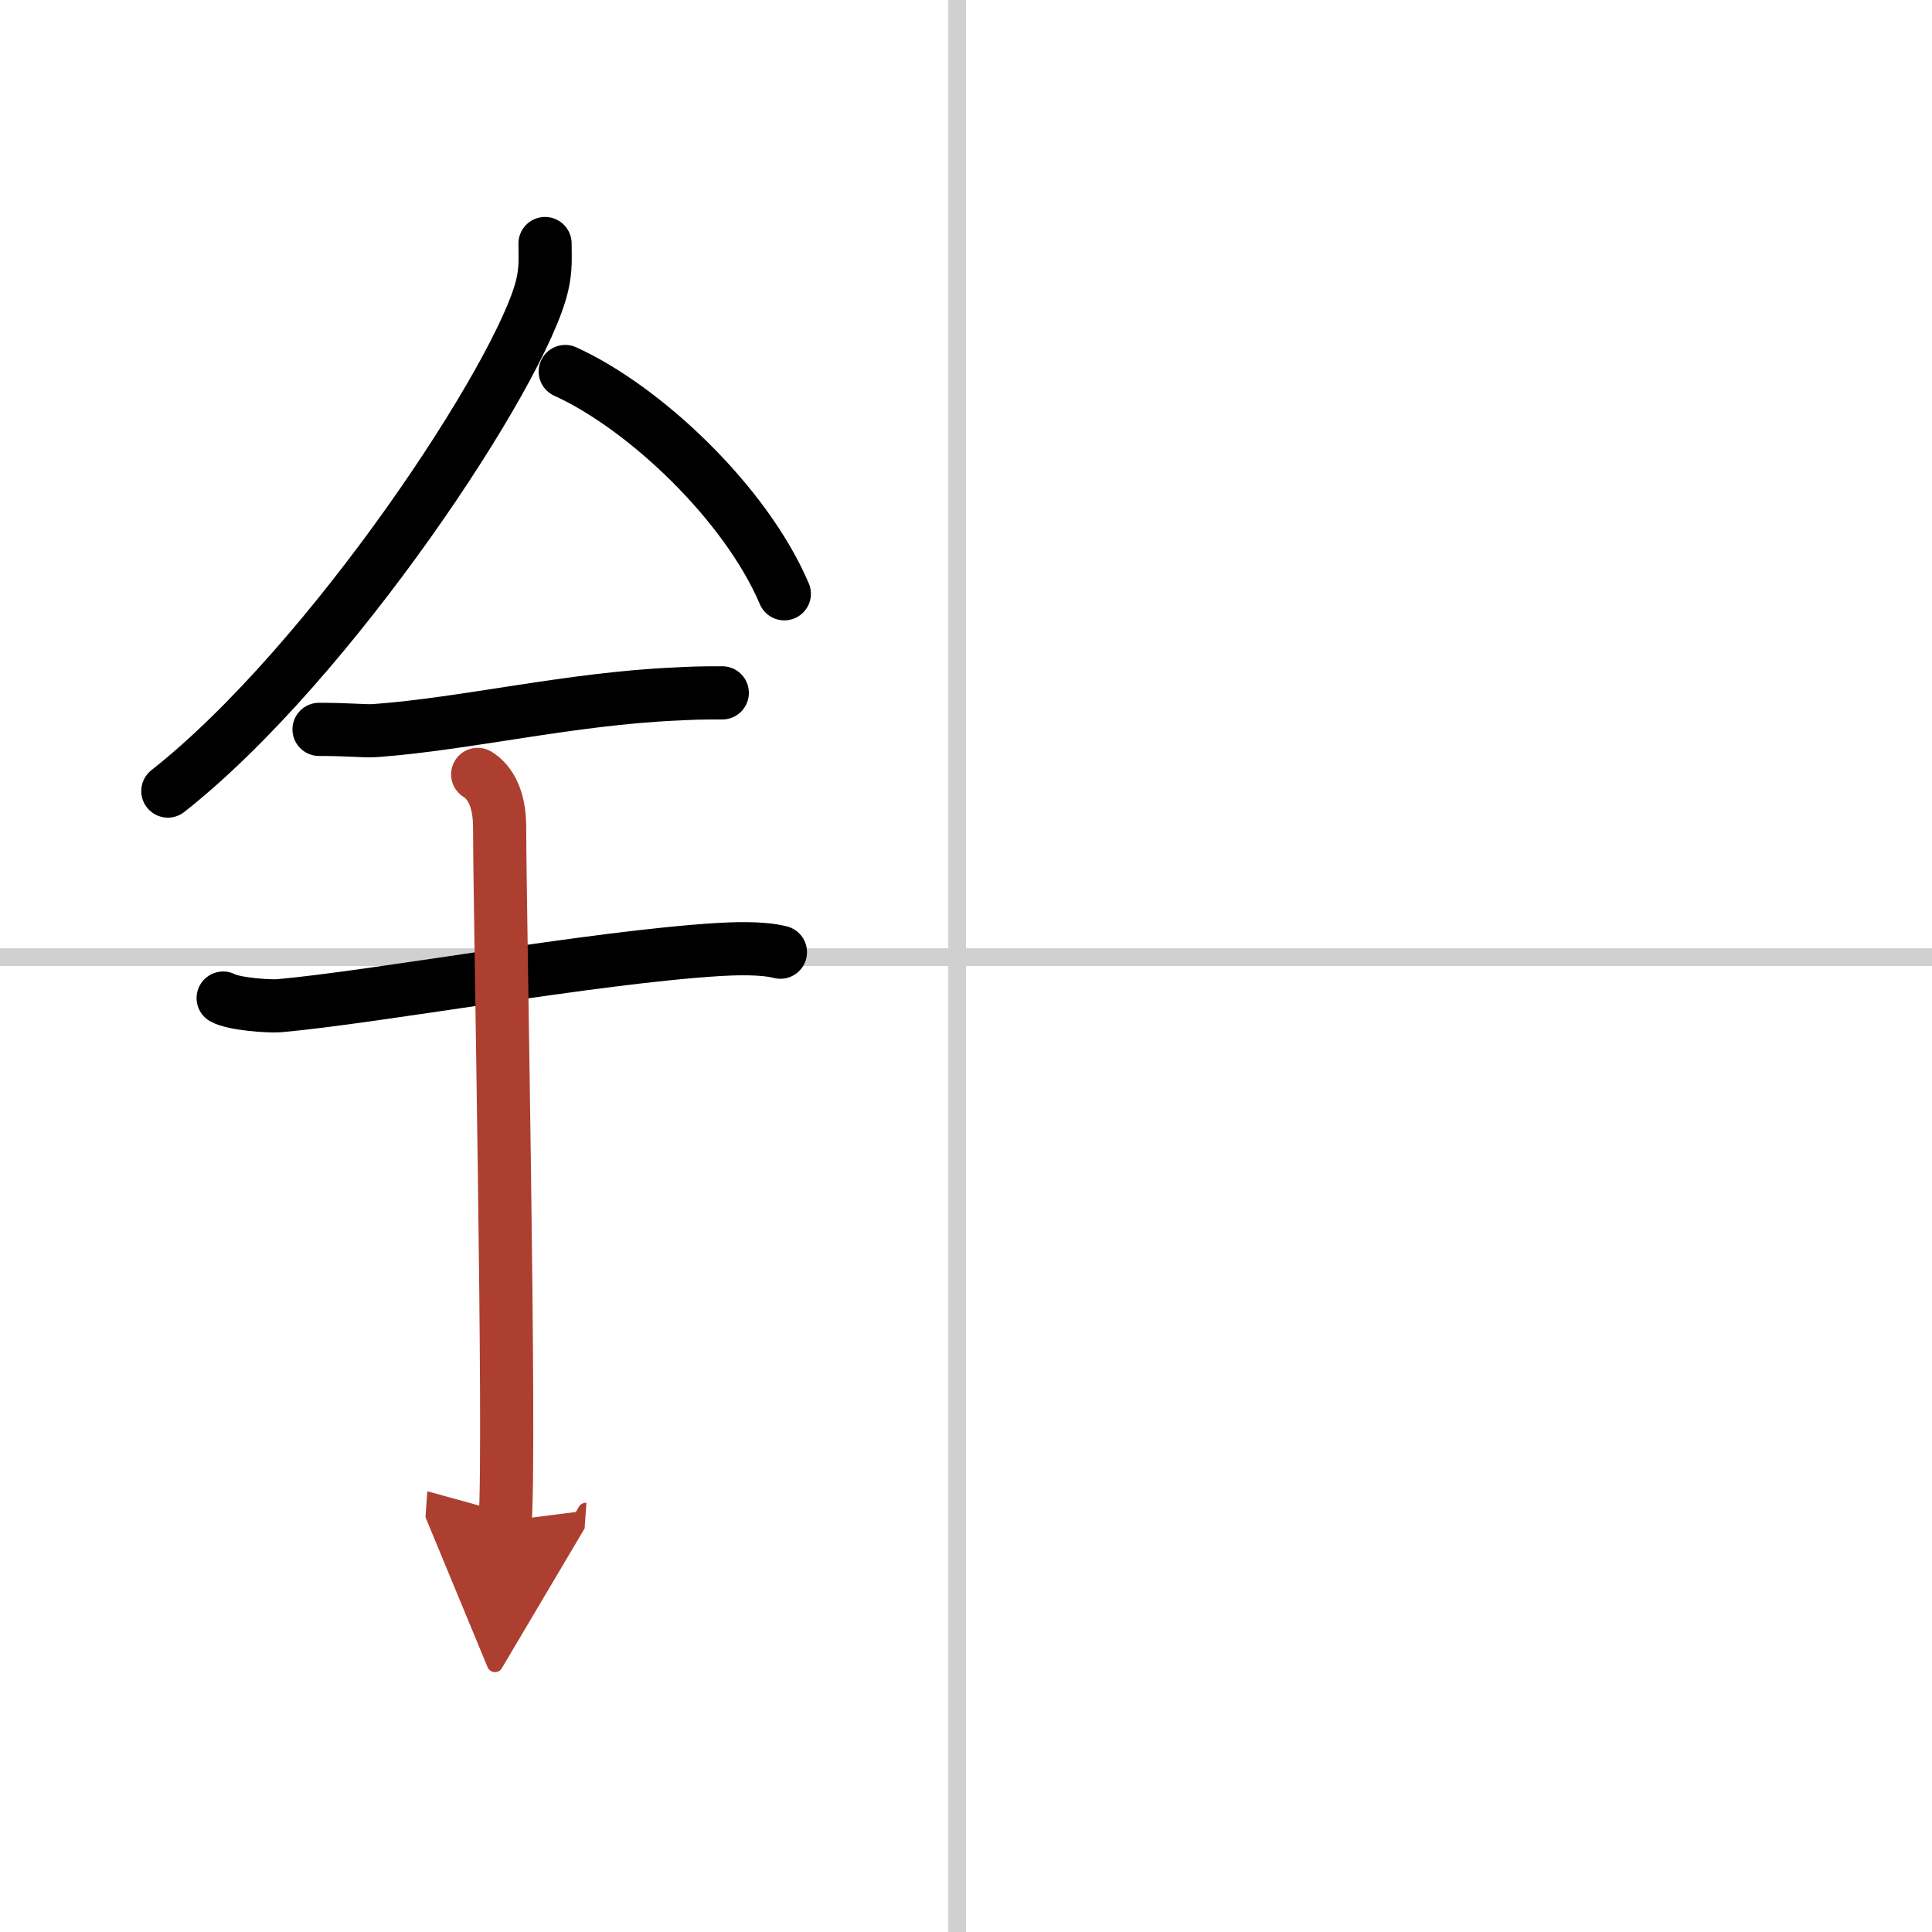
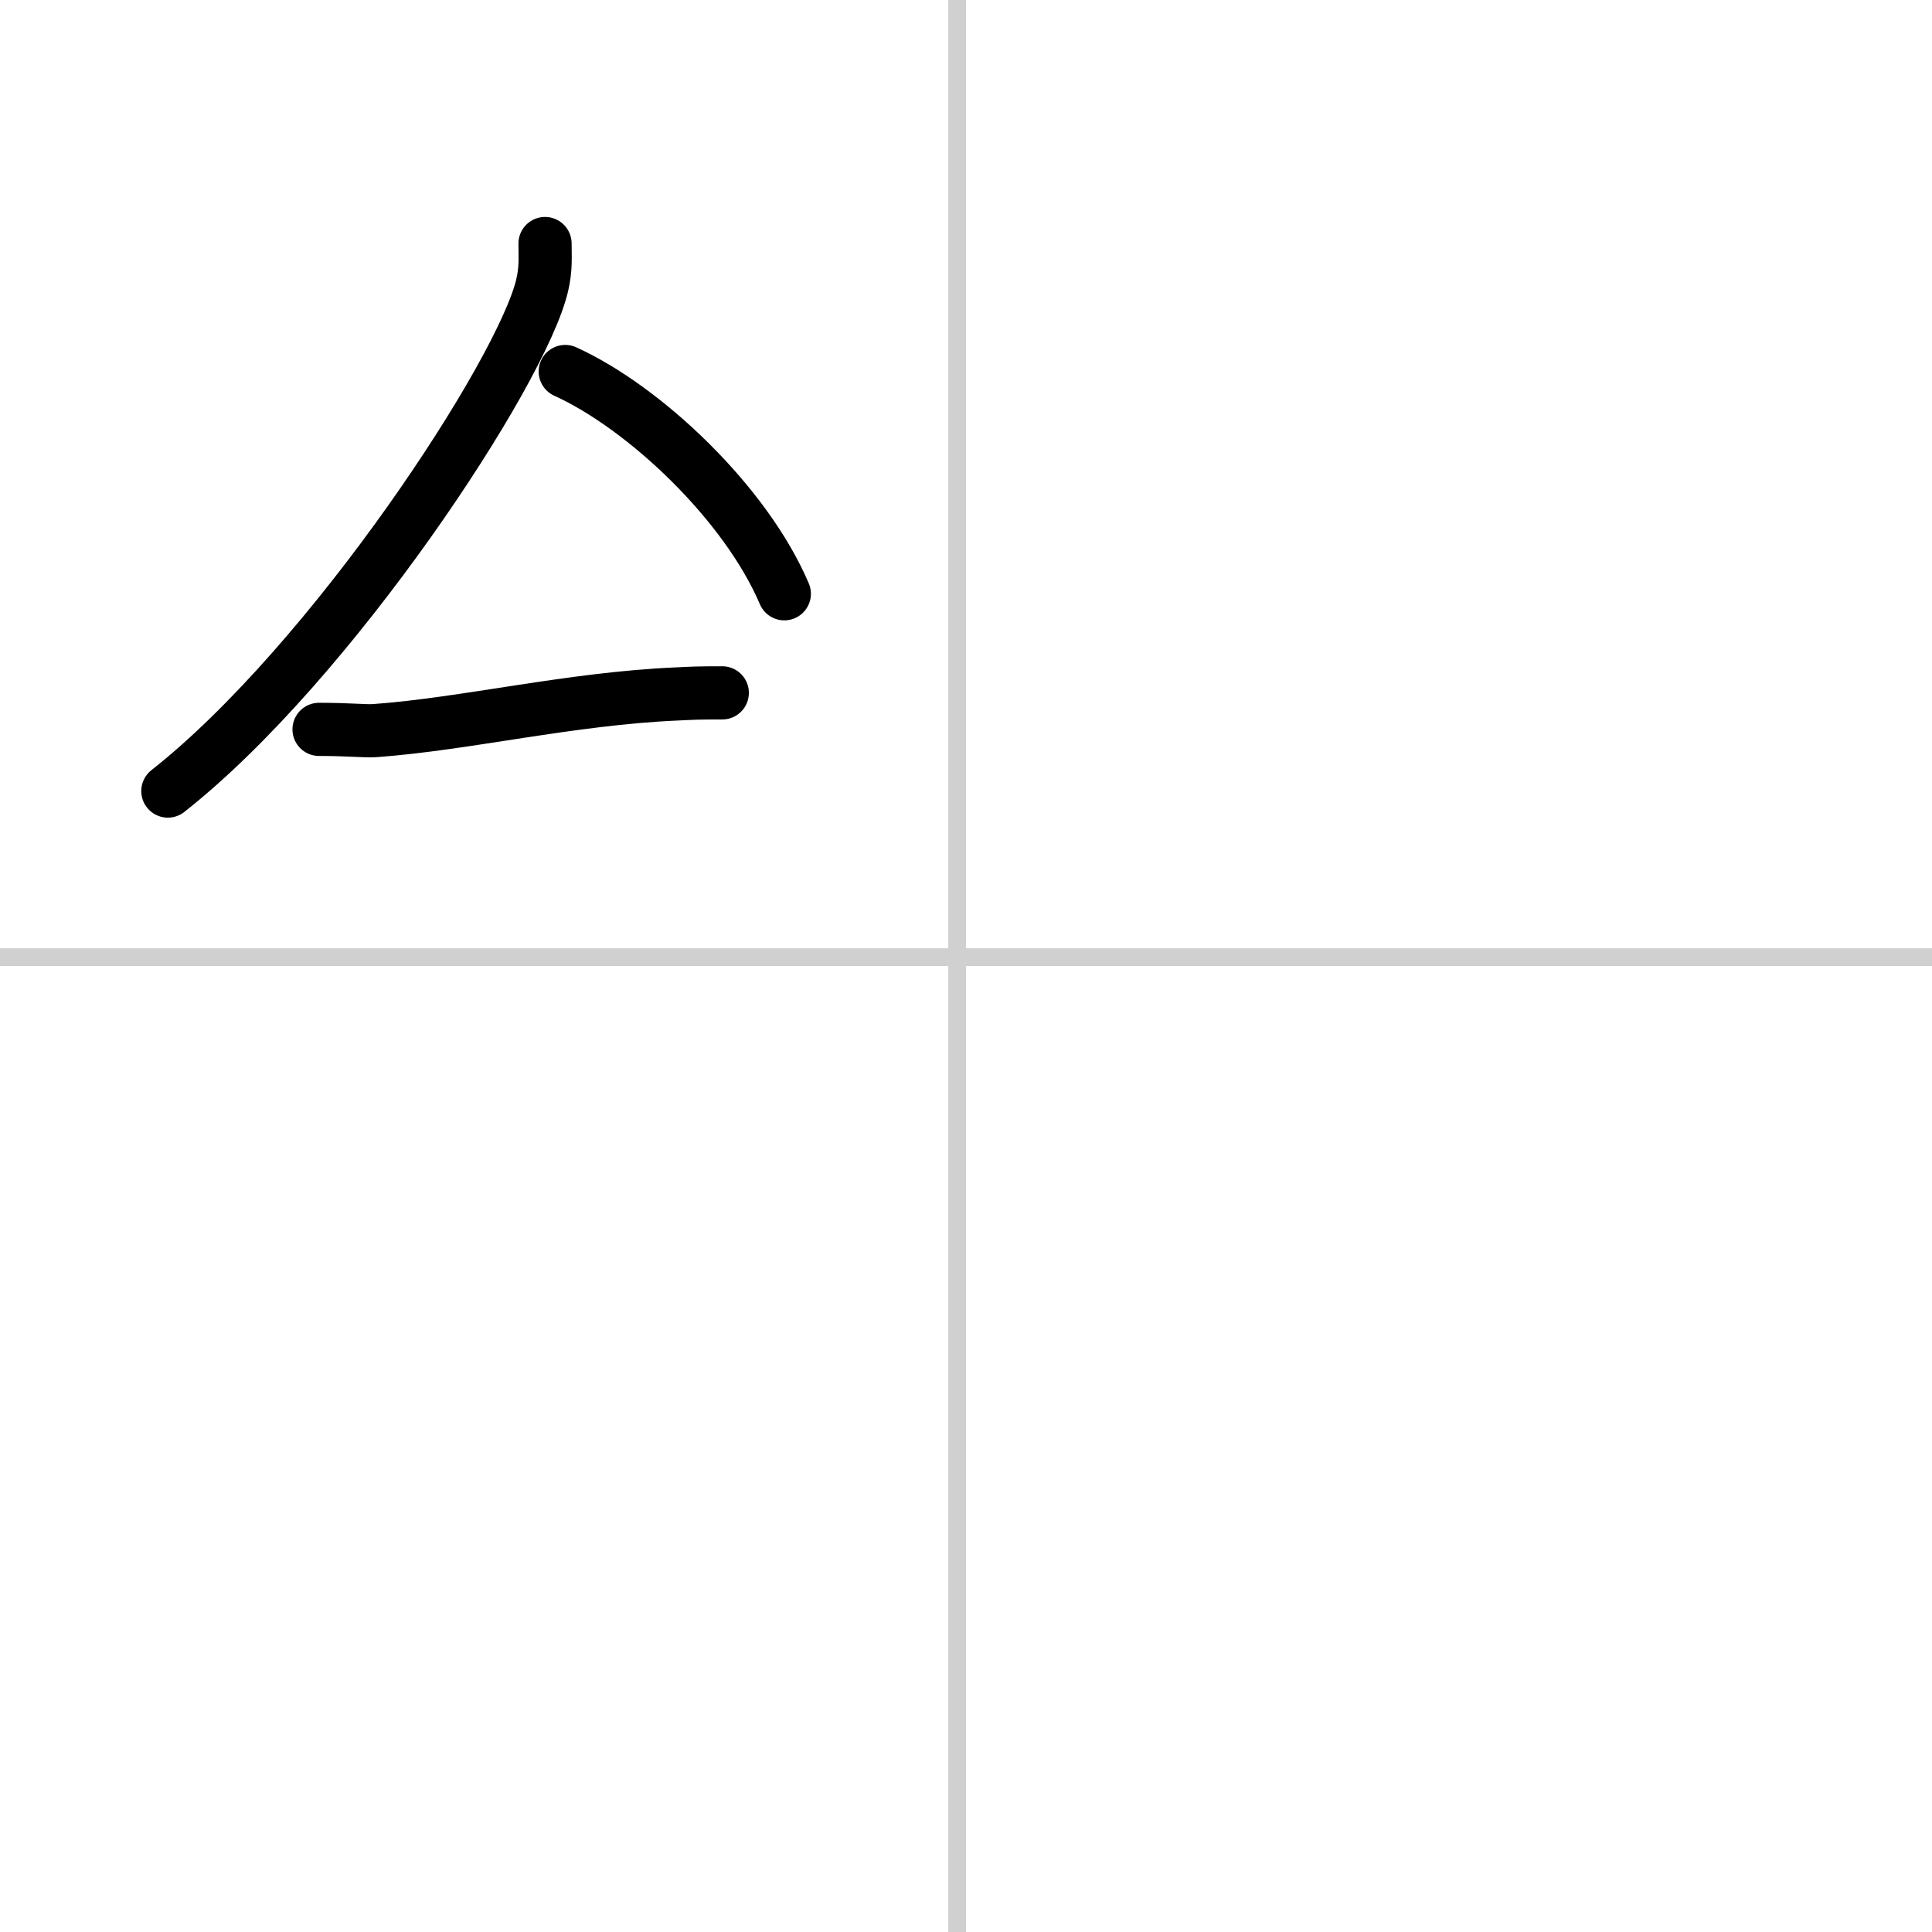
<svg xmlns="http://www.w3.org/2000/svg" width="400" height="400" viewBox="0 0 109 109">
  <defs>
    <marker id="a" markerWidth="4" orient="auto" refX="1" refY="5" viewBox="0 0 10 10">
-       <polyline points="0 0 10 5 0 10 1 5" fill="#ad3f31" stroke="#ad3f31" />
-     </marker>
+       </marker>
  </defs>
  <g fill="none" stroke="#000" stroke-linecap="round" stroke-linejoin="round" stroke-width="3">
    <rect width="100%" height="100%" fill="#fff" stroke="#fff" />
    <line x1="54" x2="54" y2="109" stroke="#d0d0d0" stroke-width="1" />
    <line x2="109" y1="54" y2="54" stroke="#d0d0d0" stroke-width="1" />
    <path d="M30.75,13.74c0,0.78,0.06,1.41-0.16,2.35C29.45,21,18.69,37.37,9.47,44.63" />
    <path d="m31.89 20.96c4.47 2.03 10.18 7.42 12.36 12.54" />
    <path d="m18 41.15c1.77 0 2.58 0.11 3.15 0.07 5.12-0.37 11.03-1.81 17.06-2.07 0.87-0.04 1.06-0.06 2.54-0.06" />
-     <path d="m12.59 56.31c0.59 0.33 2.56 0.48 3.17 0.43 5.49-0.49 17.74-2.74 24.78-3.17 0.75-0.04 2.38-0.13 3.49 0.15" />
-     <path d="m26.95 43.69c1.24 0.78 1.24 2.52 1.24 3.14 0 4.35 0.62 34.63 0.31 38.98" marker-end="url(#a)" stroke="#ad3f31" />
  </g>
</svg>